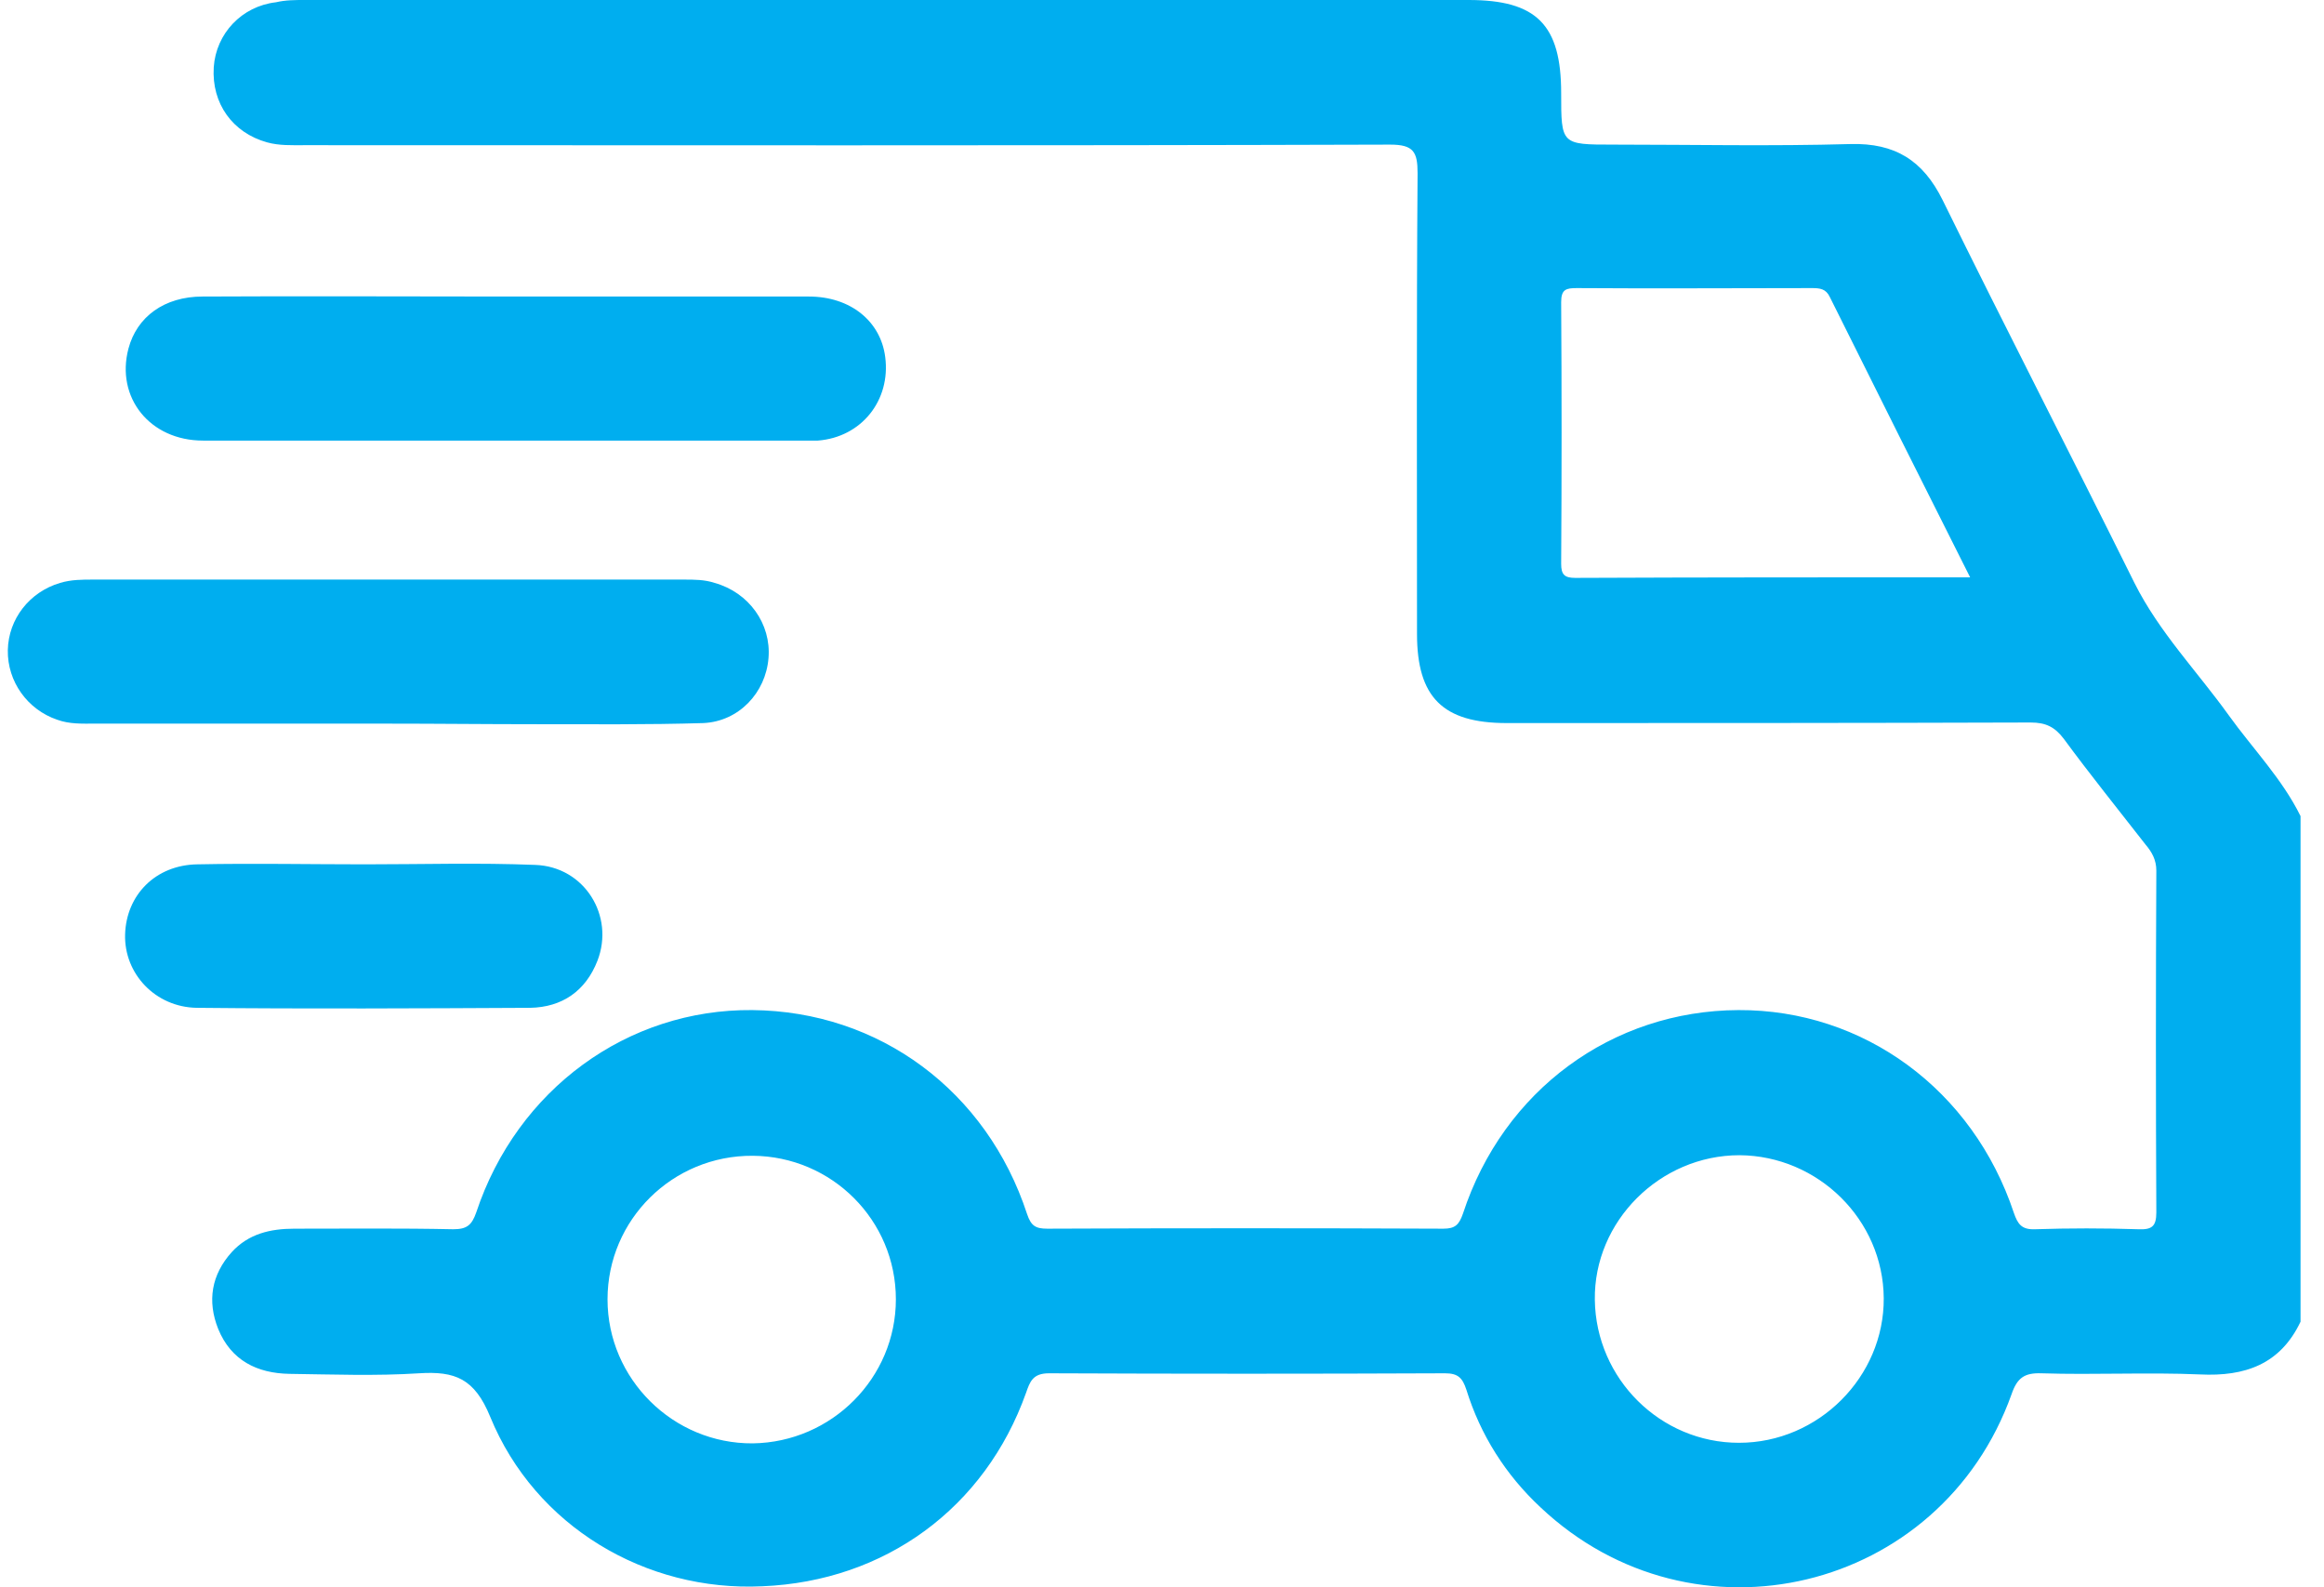
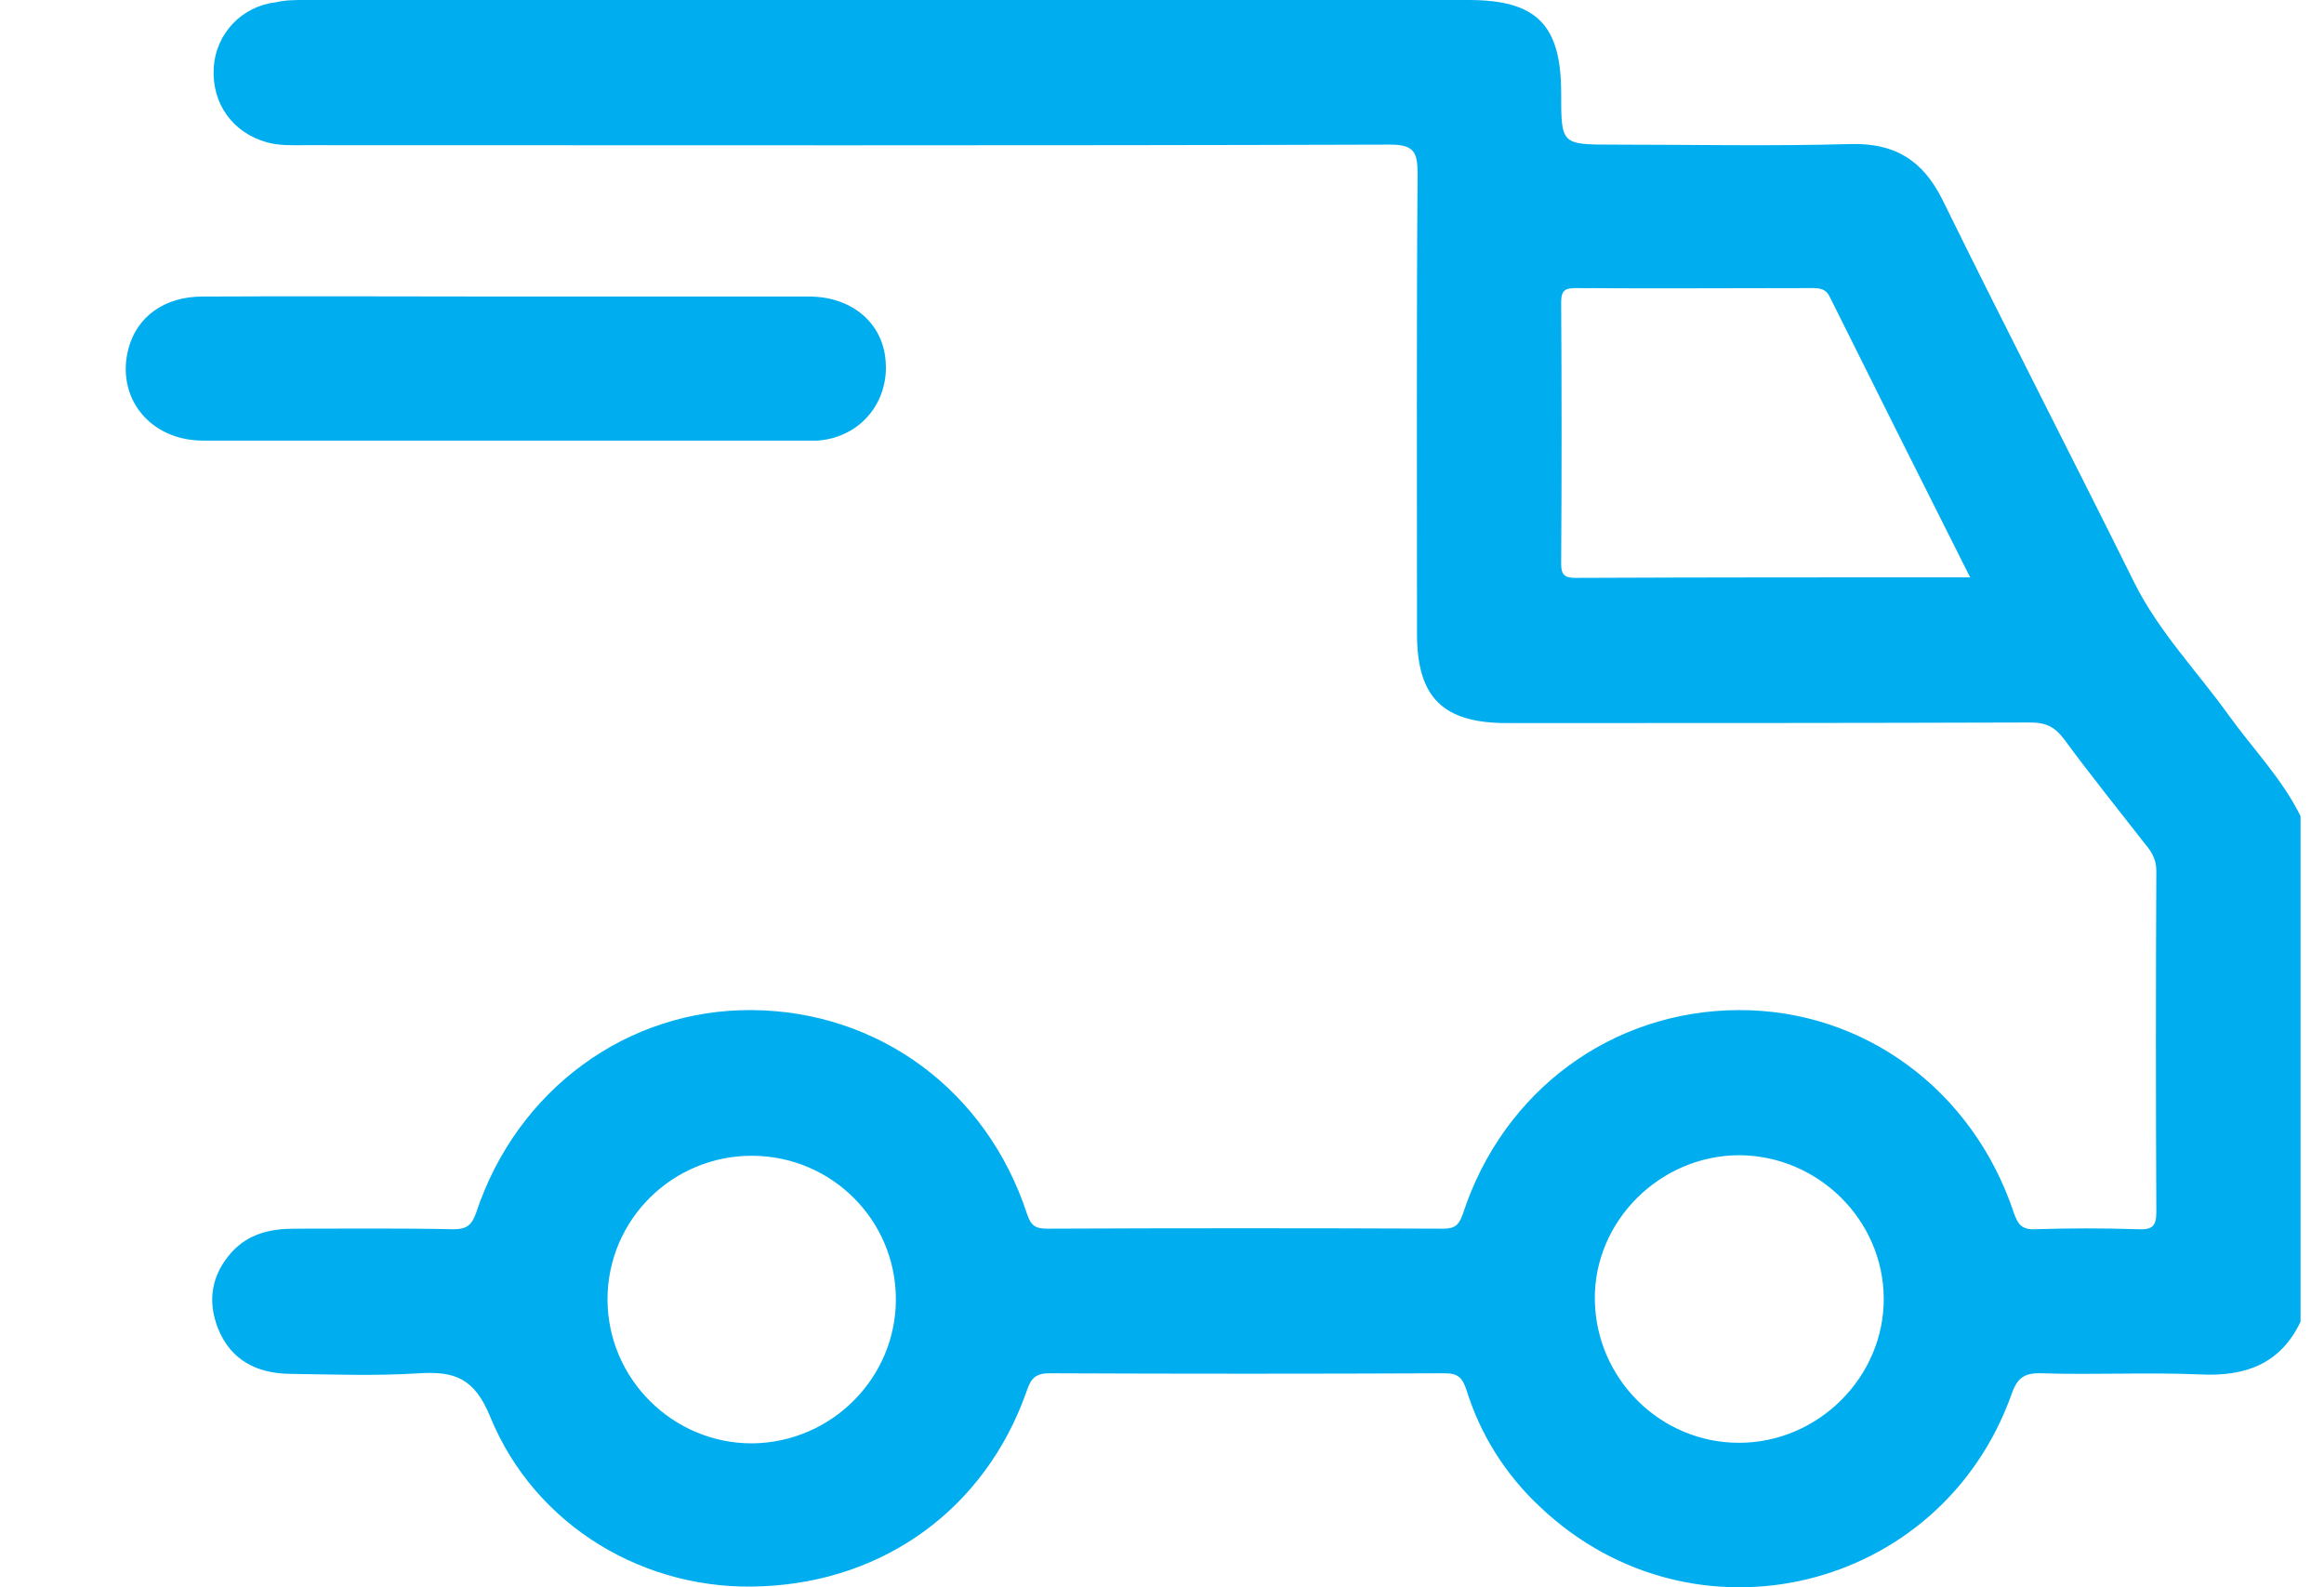
<svg xmlns="http://www.w3.org/2000/svg" width="41" height="28" viewBox="0 0 41 28" fill="none">
  <path d="M40.586 23.315C40.229 24.067 39.606 24.284 38.814 24.245C37.884 24.205 36.944 24.255 36.014 24.225C35.717 24.215 35.588 24.304 35.489 24.591C34.242 28.091 29.878 29.139 27.176 26.588C26.562 26.015 26.117 25.312 25.869 24.512C25.8 24.304 25.721 24.225 25.493 24.225C23.168 24.235 20.832 24.235 18.506 24.225C18.22 24.225 18.17 24.373 18.101 24.571C17.378 26.598 15.617 27.893 13.449 27.982C11.391 28.081 9.441 26.924 8.65 24.996C8.372 24.314 8.026 24.185 7.393 24.225C6.631 24.274 5.869 24.245 5.107 24.235C4.533 24.225 4.077 23.997 3.85 23.444C3.652 22.949 3.731 22.485 4.087 22.089C4.384 21.763 4.77 21.674 5.196 21.674C6.126 21.674 7.066 21.664 7.996 21.684C8.234 21.684 8.323 21.614 8.402 21.387C9.125 19.212 11.074 17.798 13.271 17.818C15.508 17.837 17.408 19.241 18.12 21.417C18.19 21.624 18.269 21.674 18.477 21.674C20.802 21.664 23.138 21.664 25.464 21.674C25.672 21.674 25.741 21.605 25.81 21.407C26.523 19.232 28.443 17.828 30.669 17.818C32.876 17.808 34.806 19.222 35.529 21.397C35.598 21.595 35.667 21.694 35.905 21.684C36.508 21.664 37.112 21.664 37.726 21.684C37.963 21.694 38.042 21.634 38.042 21.387C38.032 19.38 38.032 17.363 38.042 15.356C38.042 15.168 37.963 15.029 37.854 14.901C37.369 14.278 36.874 13.665 36.409 13.032C36.251 12.824 36.093 12.745 35.825 12.745C32.748 12.755 29.67 12.755 26.582 12.755C25.454 12.755 24.999 12.3 24.999 11.183C24.999 8.474 24.989 5.765 25.009 3.055C25.009 2.68 24.939 2.551 24.524 2.551C18.14 2.571 11.757 2.561 5.374 2.561C5.146 2.561 4.928 2.571 4.711 2.511C4.107 2.343 3.731 1.829 3.771 1.187C3.81 0.593 4.265 0.109 4.869 0.04C5.037 0 5.206 0 5.374 0C12.222 0 19.061 0 25.909 0C27.107 0 27.542 0.435 27.542 1.641C27.542 2.551 27.542 2.551 28.462 2.551C29.858 2.551 31.253 2.581 32.649 2.541C33.431 2.521 33.925 2.828 34.272 3.53C35.38 5.784 36.538 8.029 37.656 10.283C38.092 11.153 38.765 11.845 39.319 12.617C39.745 13.21 40.259 13.734 40.586 14.396C40.586 17.373 40.586 20.339 40.586 23.315ZM34.757 10.184C33.906 8.494 33.094 6.872 32.282 5.24C32.213 5.092 32.104 5.082 31.966 5.082C30.58 5.082 29.205 5.092 27.819 5.082C27.631 5.082 27.542 5.102 27.542 5.329C27.552 6.872 27.552 8.405 27.542 9.947C27.542 10.135 27.601 10.194 27.789 10.194C30.085 10.184 32.391 10.184 34.757 10.184ZM15.805 22.92C15.805 21.526 14.677 20.398 13.281 20.388C11.866 20.378 10.718 21.516 10.718 22.92C10.718 24.324 11.876 25.471 13.281 25.461C14.677 25.441 15.805 24.304 15.805 22.92ZM30.679 25.451C32.084 25.451 33.242 24.284 33.233 22.9C33.223 21.516 32.075 20.388 30.689 20.378C29.284 20.378 28.116 21.545 28.136 22.93C28.156 24.324 29.294 25.451 30.679 25.451Z" fill="#00AEEF" />
-   <path d="M6.838 12.765C5.116 12.765 3.394 12.765 1.672 12.765C1.445 12.765 1.227 12.775 1.009 12.696C0.485 12.518 0.129 12.023 0.138 11.47C0.148 10.916 0.524 10.441 1.059 10.283C1.257 10.224 1.445 10.224 1.643 10.224C5.116 10.224 8.59 10.224 12.064 10.224C12.252 10.224 12.43 10.224 12.608 10.283C13.212 10.451 13.608 11.005 13.558 11.608C13.509 12.221 13.034 12.726 12.41 12.755C11.421 12.785 10.441 12.775 9.451 12.775C8.58 12.775 7.709 12.765 6.838 12.765Z" fill="#00AEEF" />
  <path d="M8.946 5.231C10.718 5.231 12.499 5.231 14.271 5.231C15.003 5.231 15.537 5.666 15.617 6.298C15.716 7.06 15.201 7.712 14.429 7.772C14.38 7.772 14.32 7.772 14.271 7.772C10.708 7.772 7.145 7.772 3.582 7.772C2.642 7.772 2.039 7.01 2.266 6.15C2.415 5.587 2.9 5.231 3.573 5.231C5.374 5.221 7.155 5.231 8.946 5.231Z" fill="#00AEEF" />
-   <path d="M6.443 15.247C7.442 15.247 8.442 15.217 9.441 15.257C10.312 15.286 10.847 16.157 10.54 16.948C10.332 17.482 9.916 17.768 9.352 17.778C7.393 17.788 5.433 17.798 3.474 17.778C2.741 17.768 2.187 17.175 2.207 16.483C2.227 15.791 2.741 15.257 3.484 15.247C4.473 15.227 5.463 15.247 6.443 15.247Z" fill="#00AEEF" />
</svg>